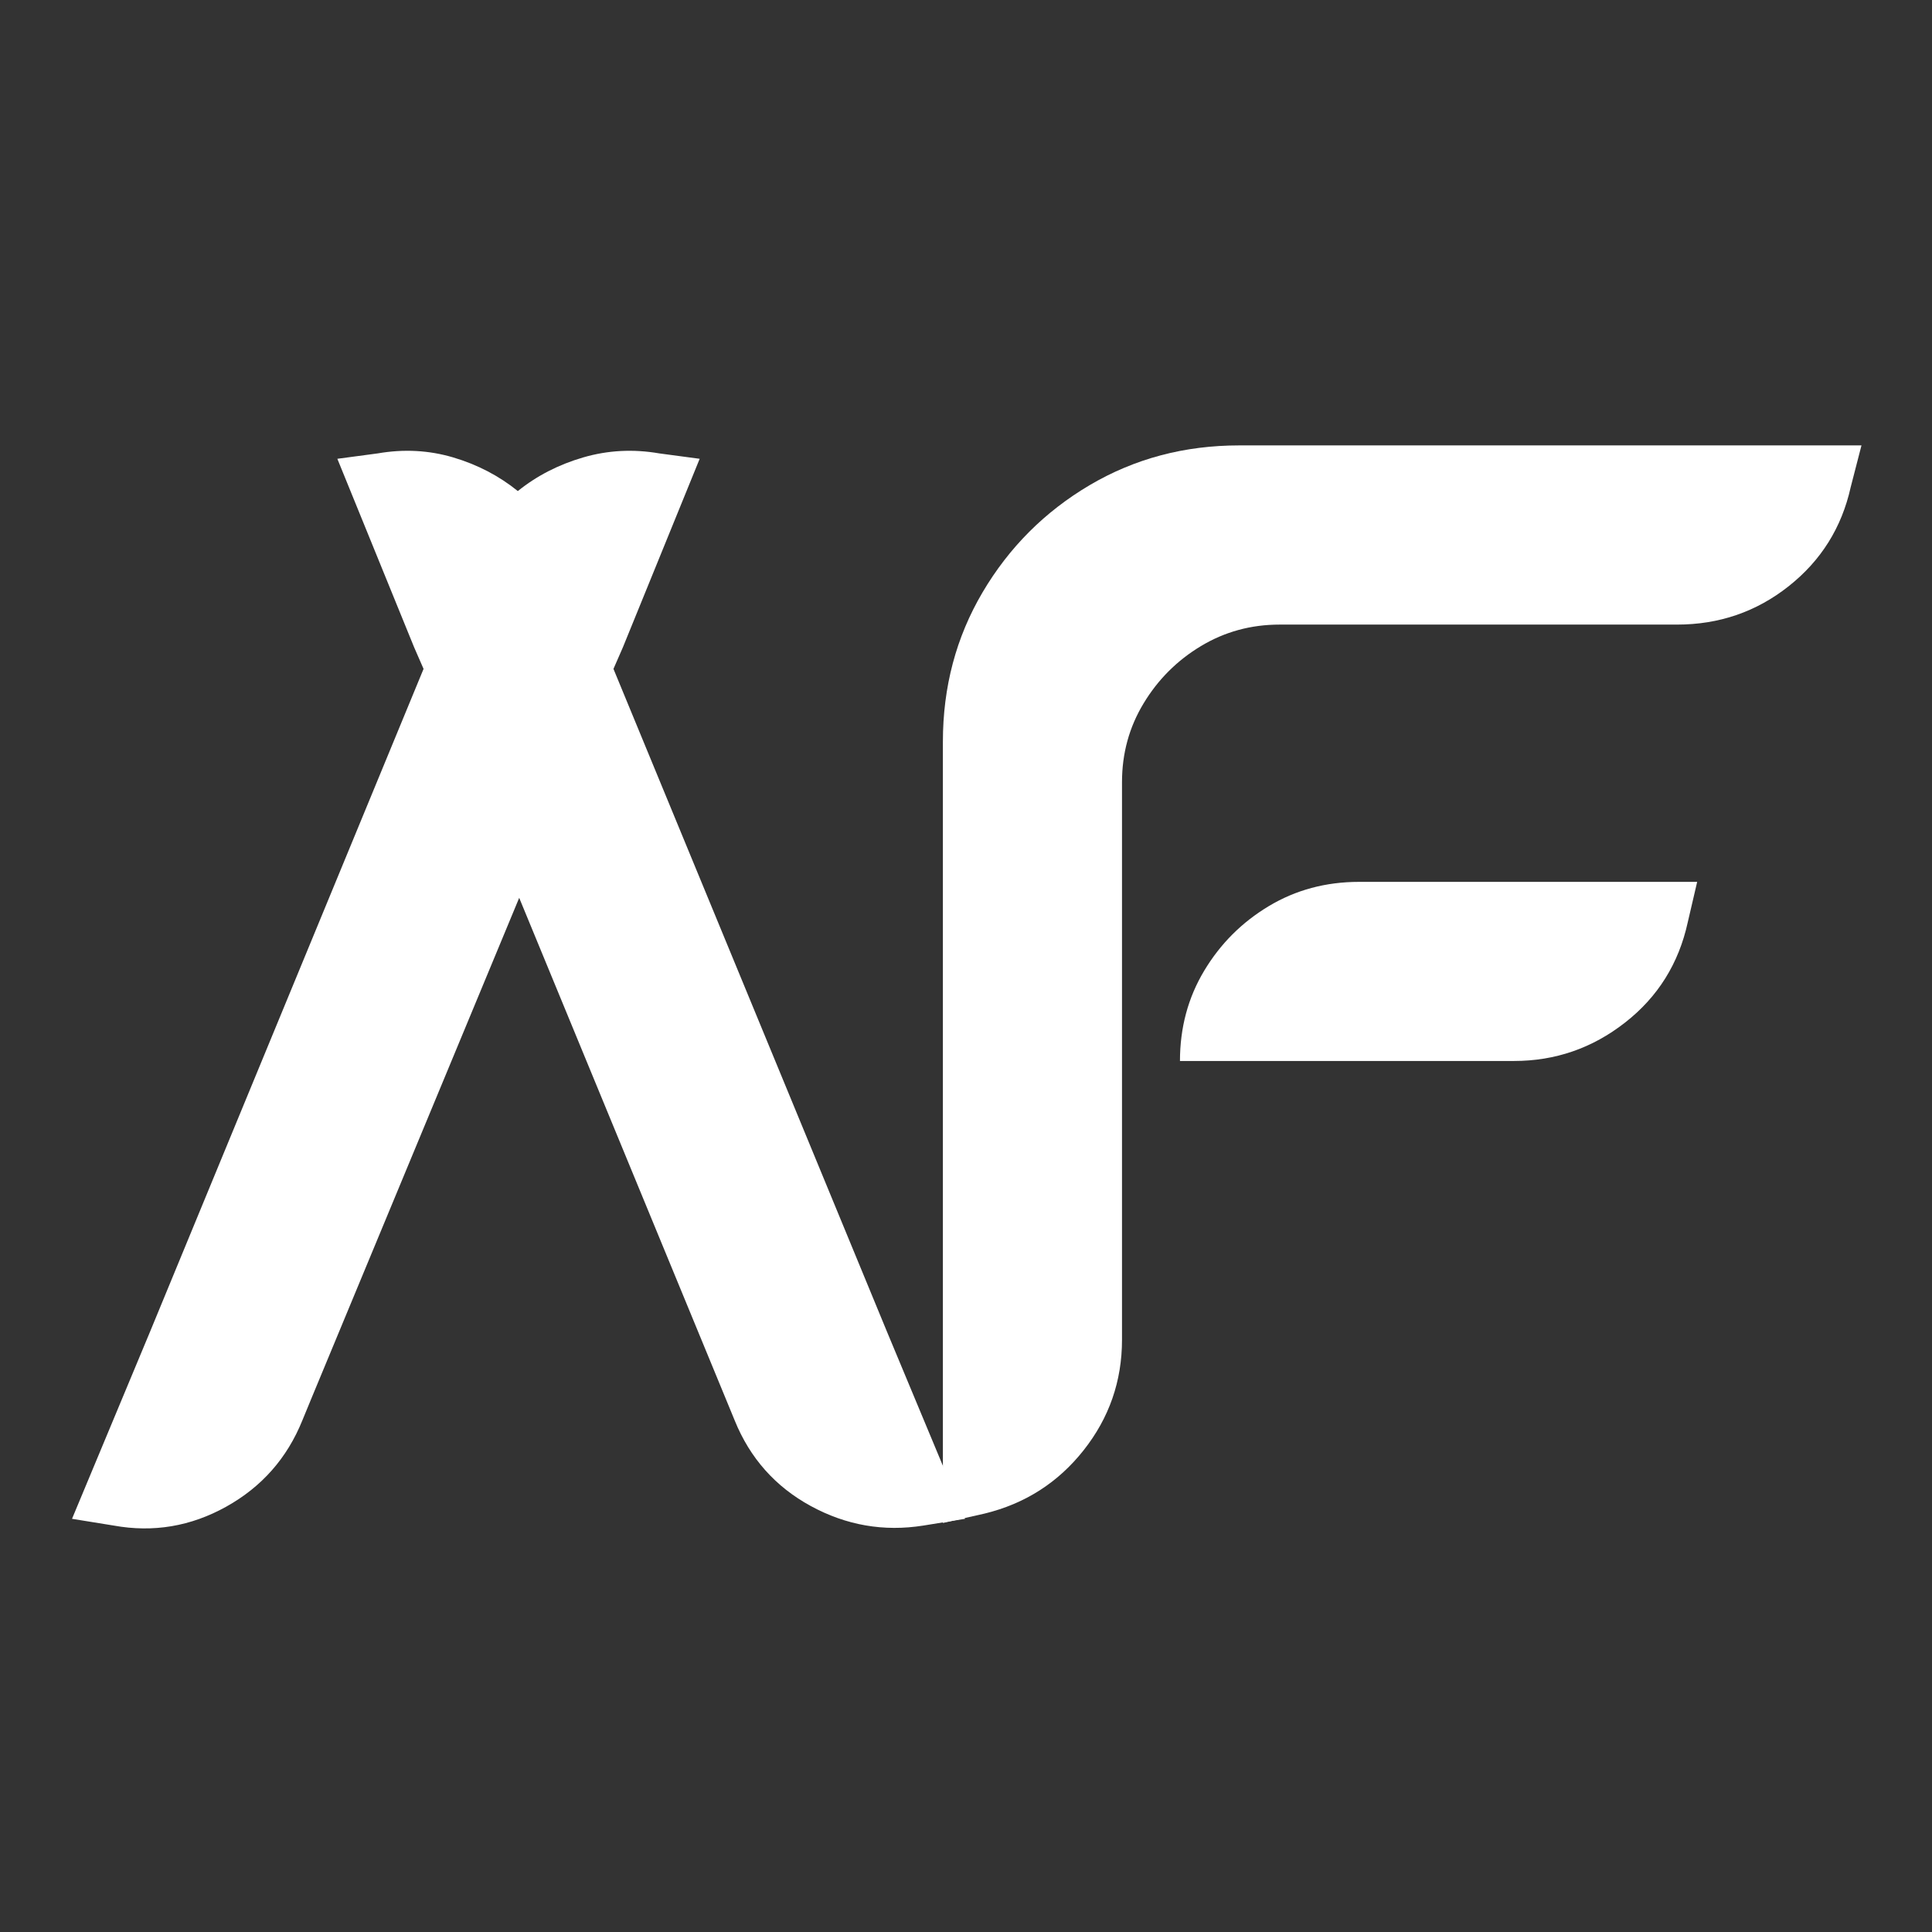
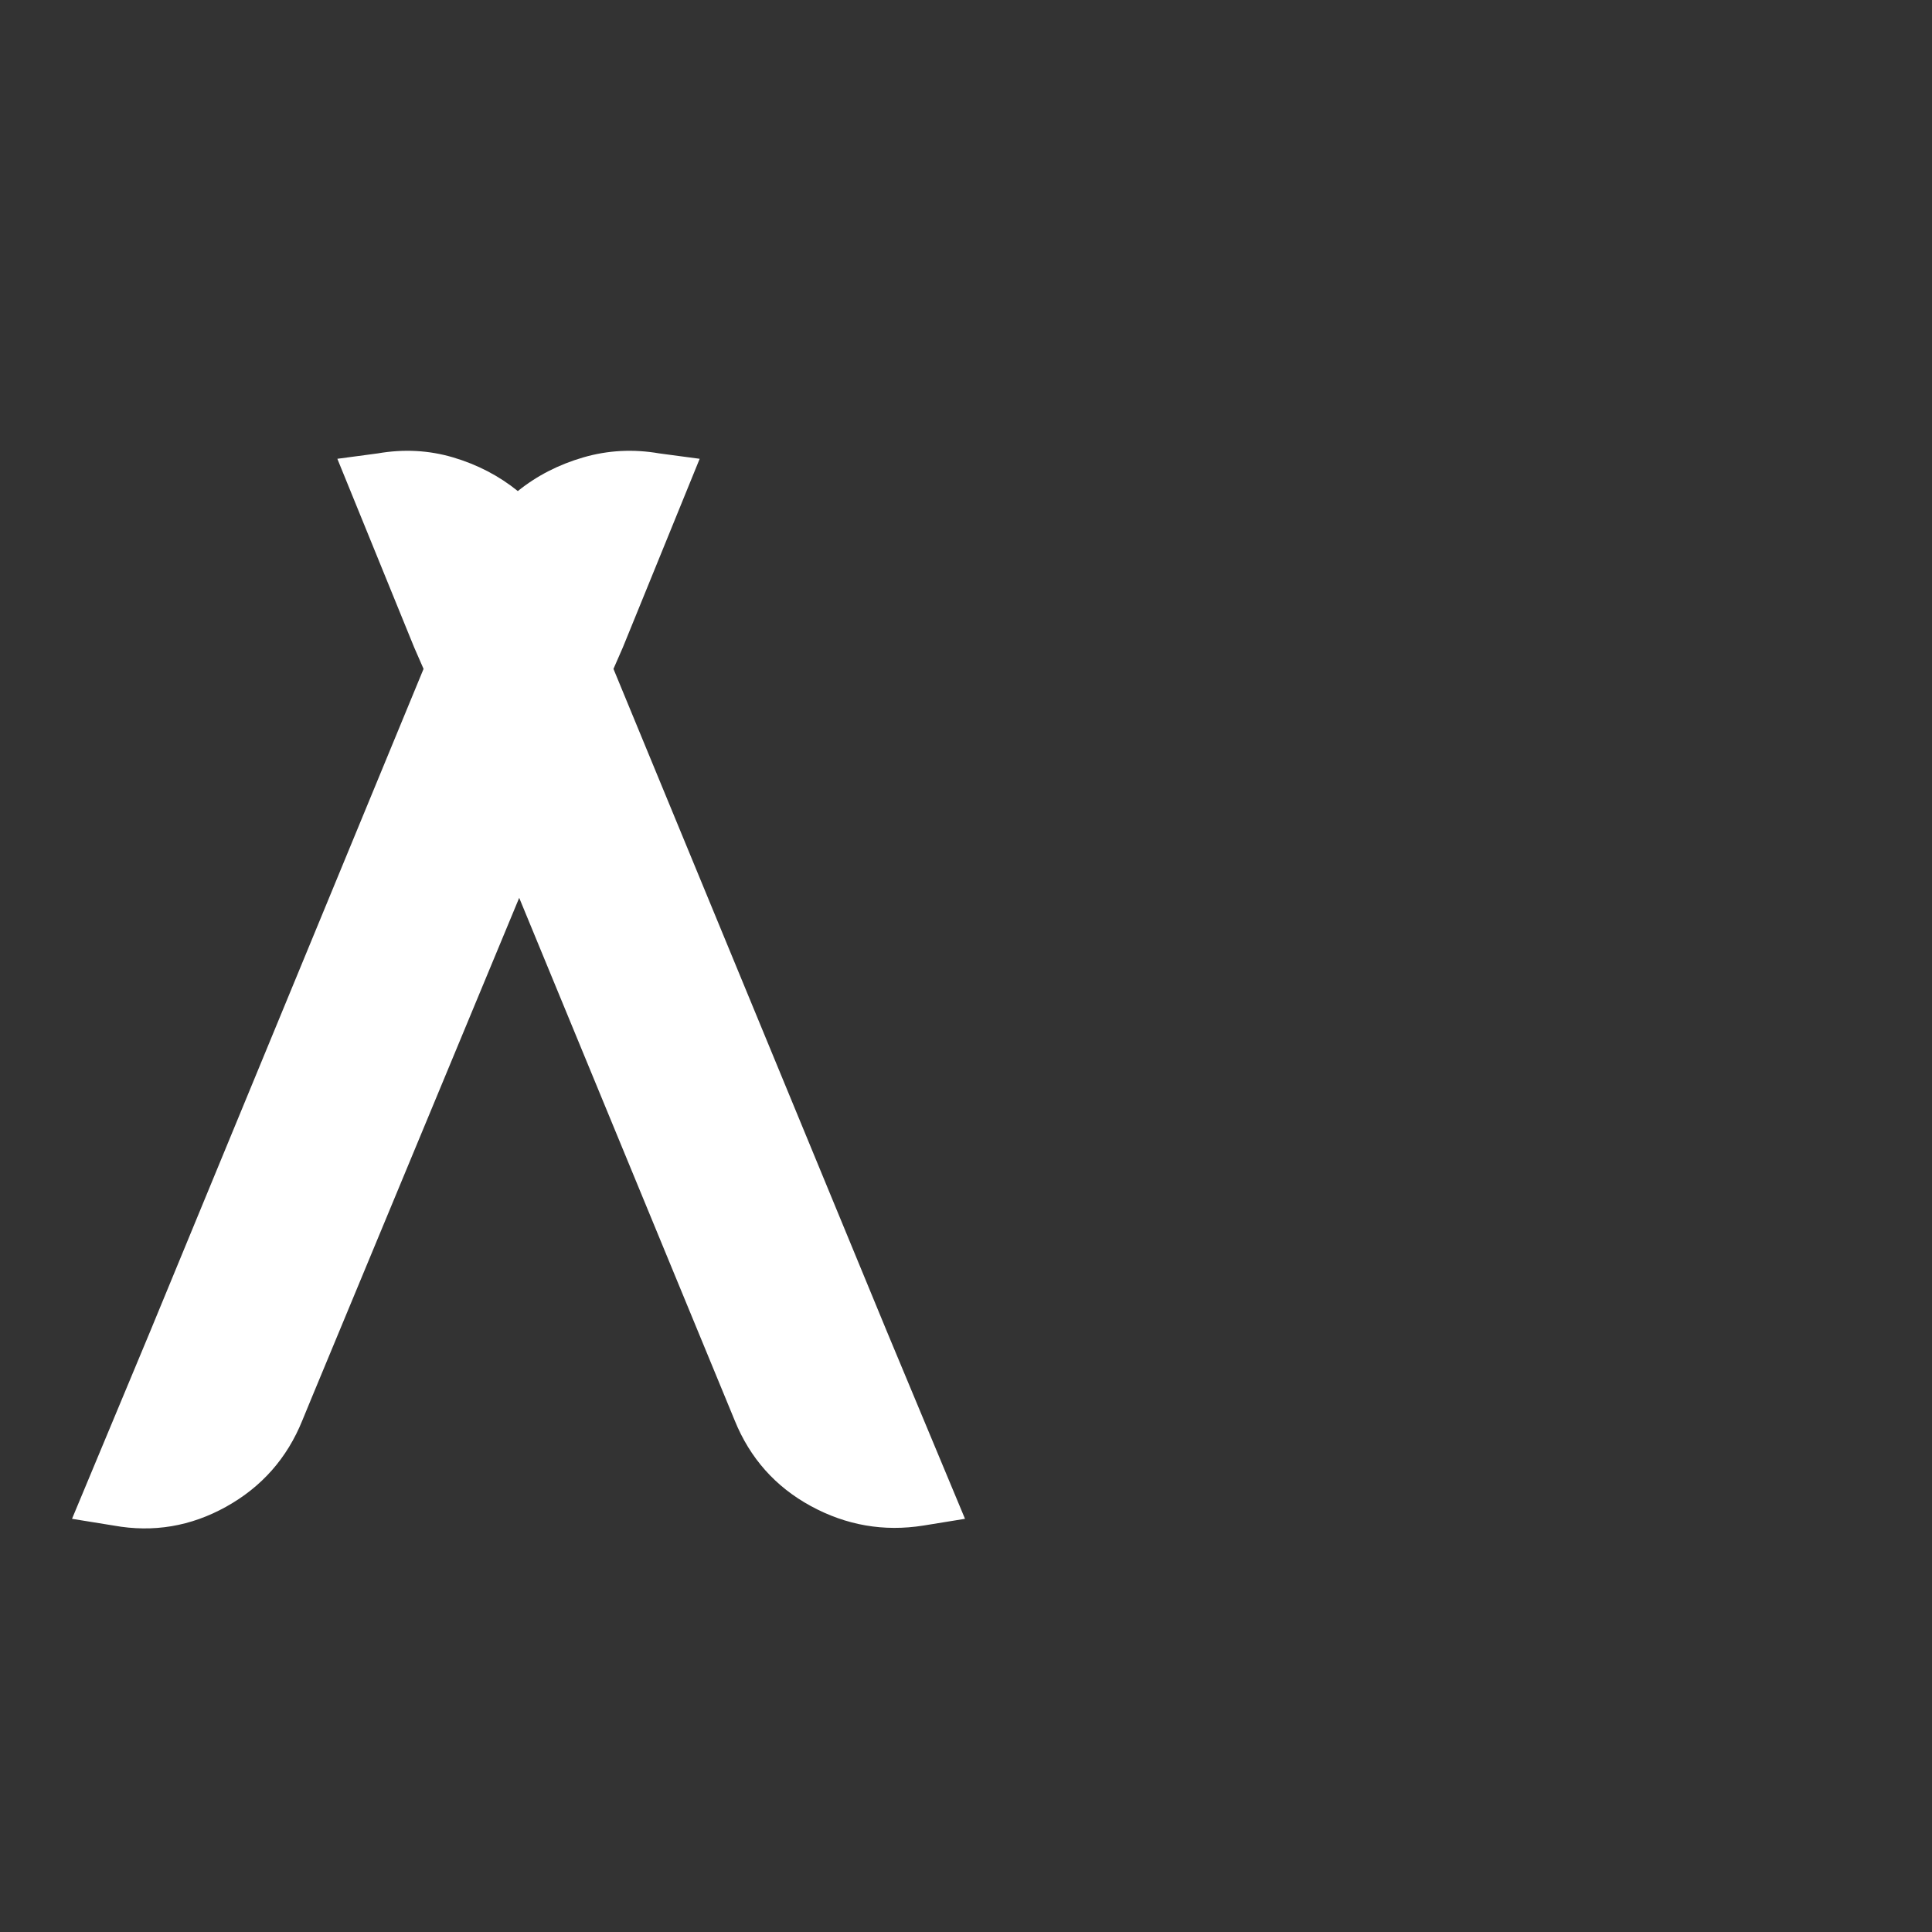
<svg xmlns="http://www.w3.org/2000/svg" width="500" zoomAndPan="magnify" viewBox="0 0 375 375" height="500" preserveAspectRatio="xMidYMid meet" version="1.0">
  <rect x="0" y="0" width="375" height="375" fill="#333333" stroke="none" />
  <defs>
    <g />
  </defs>
  <g fill="#ffffff" fill-opacity="1">
    <g transform="translate(13.979, 296.629)">
      <g>
        <path d="M 173.328 -1.828 L 165.234 -0.516 C 157.555 0.703 150.273 -0.562 143.391 -4.312 C 136.516 -8.062 131.594 -13.598 128.625 -20.922 L 126.797 -25.359 L 86.797 -122.359 L 46.531 -25.359 L 44.703 -20.922 C 41.742 -13.598 36.82 -8.02 29.938 -4.188 C 23.051 -0.352 15.773 0.867 8.109 -0.516 L 0 -1.828 L 15.156 -38.172 L 68.234 -166.797 L 66.406 -170.984 L 51.5 -207.578 L 59.344 -208.625 C 64.395 -209.5 69.273 -209.238 73.984 -207.844 C 78.691 -206.445 82.875 -204.27 86.531 -201.312 C 90.195 -204.27 94.426 -206.445 99.219 -207.844 C 104.008 -209.238 108.93 -209.5 113.984 -208.625 L 121.828 -207.578 L 106.922 -170.984 L 105.094 -166.797 L 158.172 -38.172 Z M 173.328 -1.828 " />
      </g>
    </g>
  </g>
  <g fill="#ffffff" fill-opacity="1">
    <g transform="translate(183.014, 295.608)">
      <g>
-         <path d="M 178.297 -209.156 L 176.203 -201.047 C 174.461 -193.203 170.453 -186.797 164.172 -181.828 C 157.898 -176.859 150.672 -174.375 142.484 -174.375 L 65.359 -174.375 C 59.785 -174.375 54.688 -172.977 50.062 -170.188 C 45.445 -167.406 41.742 -163.703 38.953 -159.078 C 36.16 -154.461 34.766 -149.367 34.766 -143.797 L 34.766 -35.562 C 34.766 -27.539 32.281 -20.391 27.312 -14.109 C 22.352 -7.836 15.953 -3.742 8.109 -1.828 L 0 0 L 0 -151.641 C 0 -162.266 2.566 -171.93 7.703 -180.641 C 12.848 -189.359 19.773 -196.289 28.484 -201.438 C 37.203 -206.582 46.879 -209.156 57.516 -209.156 Z M 144.578 -116.594 C 142.828 -108.582 138.77 -102.094 132.406 -97.125 C 126.051 -92.156 118.863 -89.672 110.844 -89.672 L 46.016 -89.672 C 46.016 -96.117 47.582 -101.957 50.719 -107.188 C 53.852 -112.414 58.035 -116.598 63.266 -119.734 C 68.492 -122.867 74.332 -124.438 80.781 -124.438 L 146.406 -124.438 Z M 144.578 -116.594 " />
-       </g>
+         </g>
    </g>
  </g>
</svg>